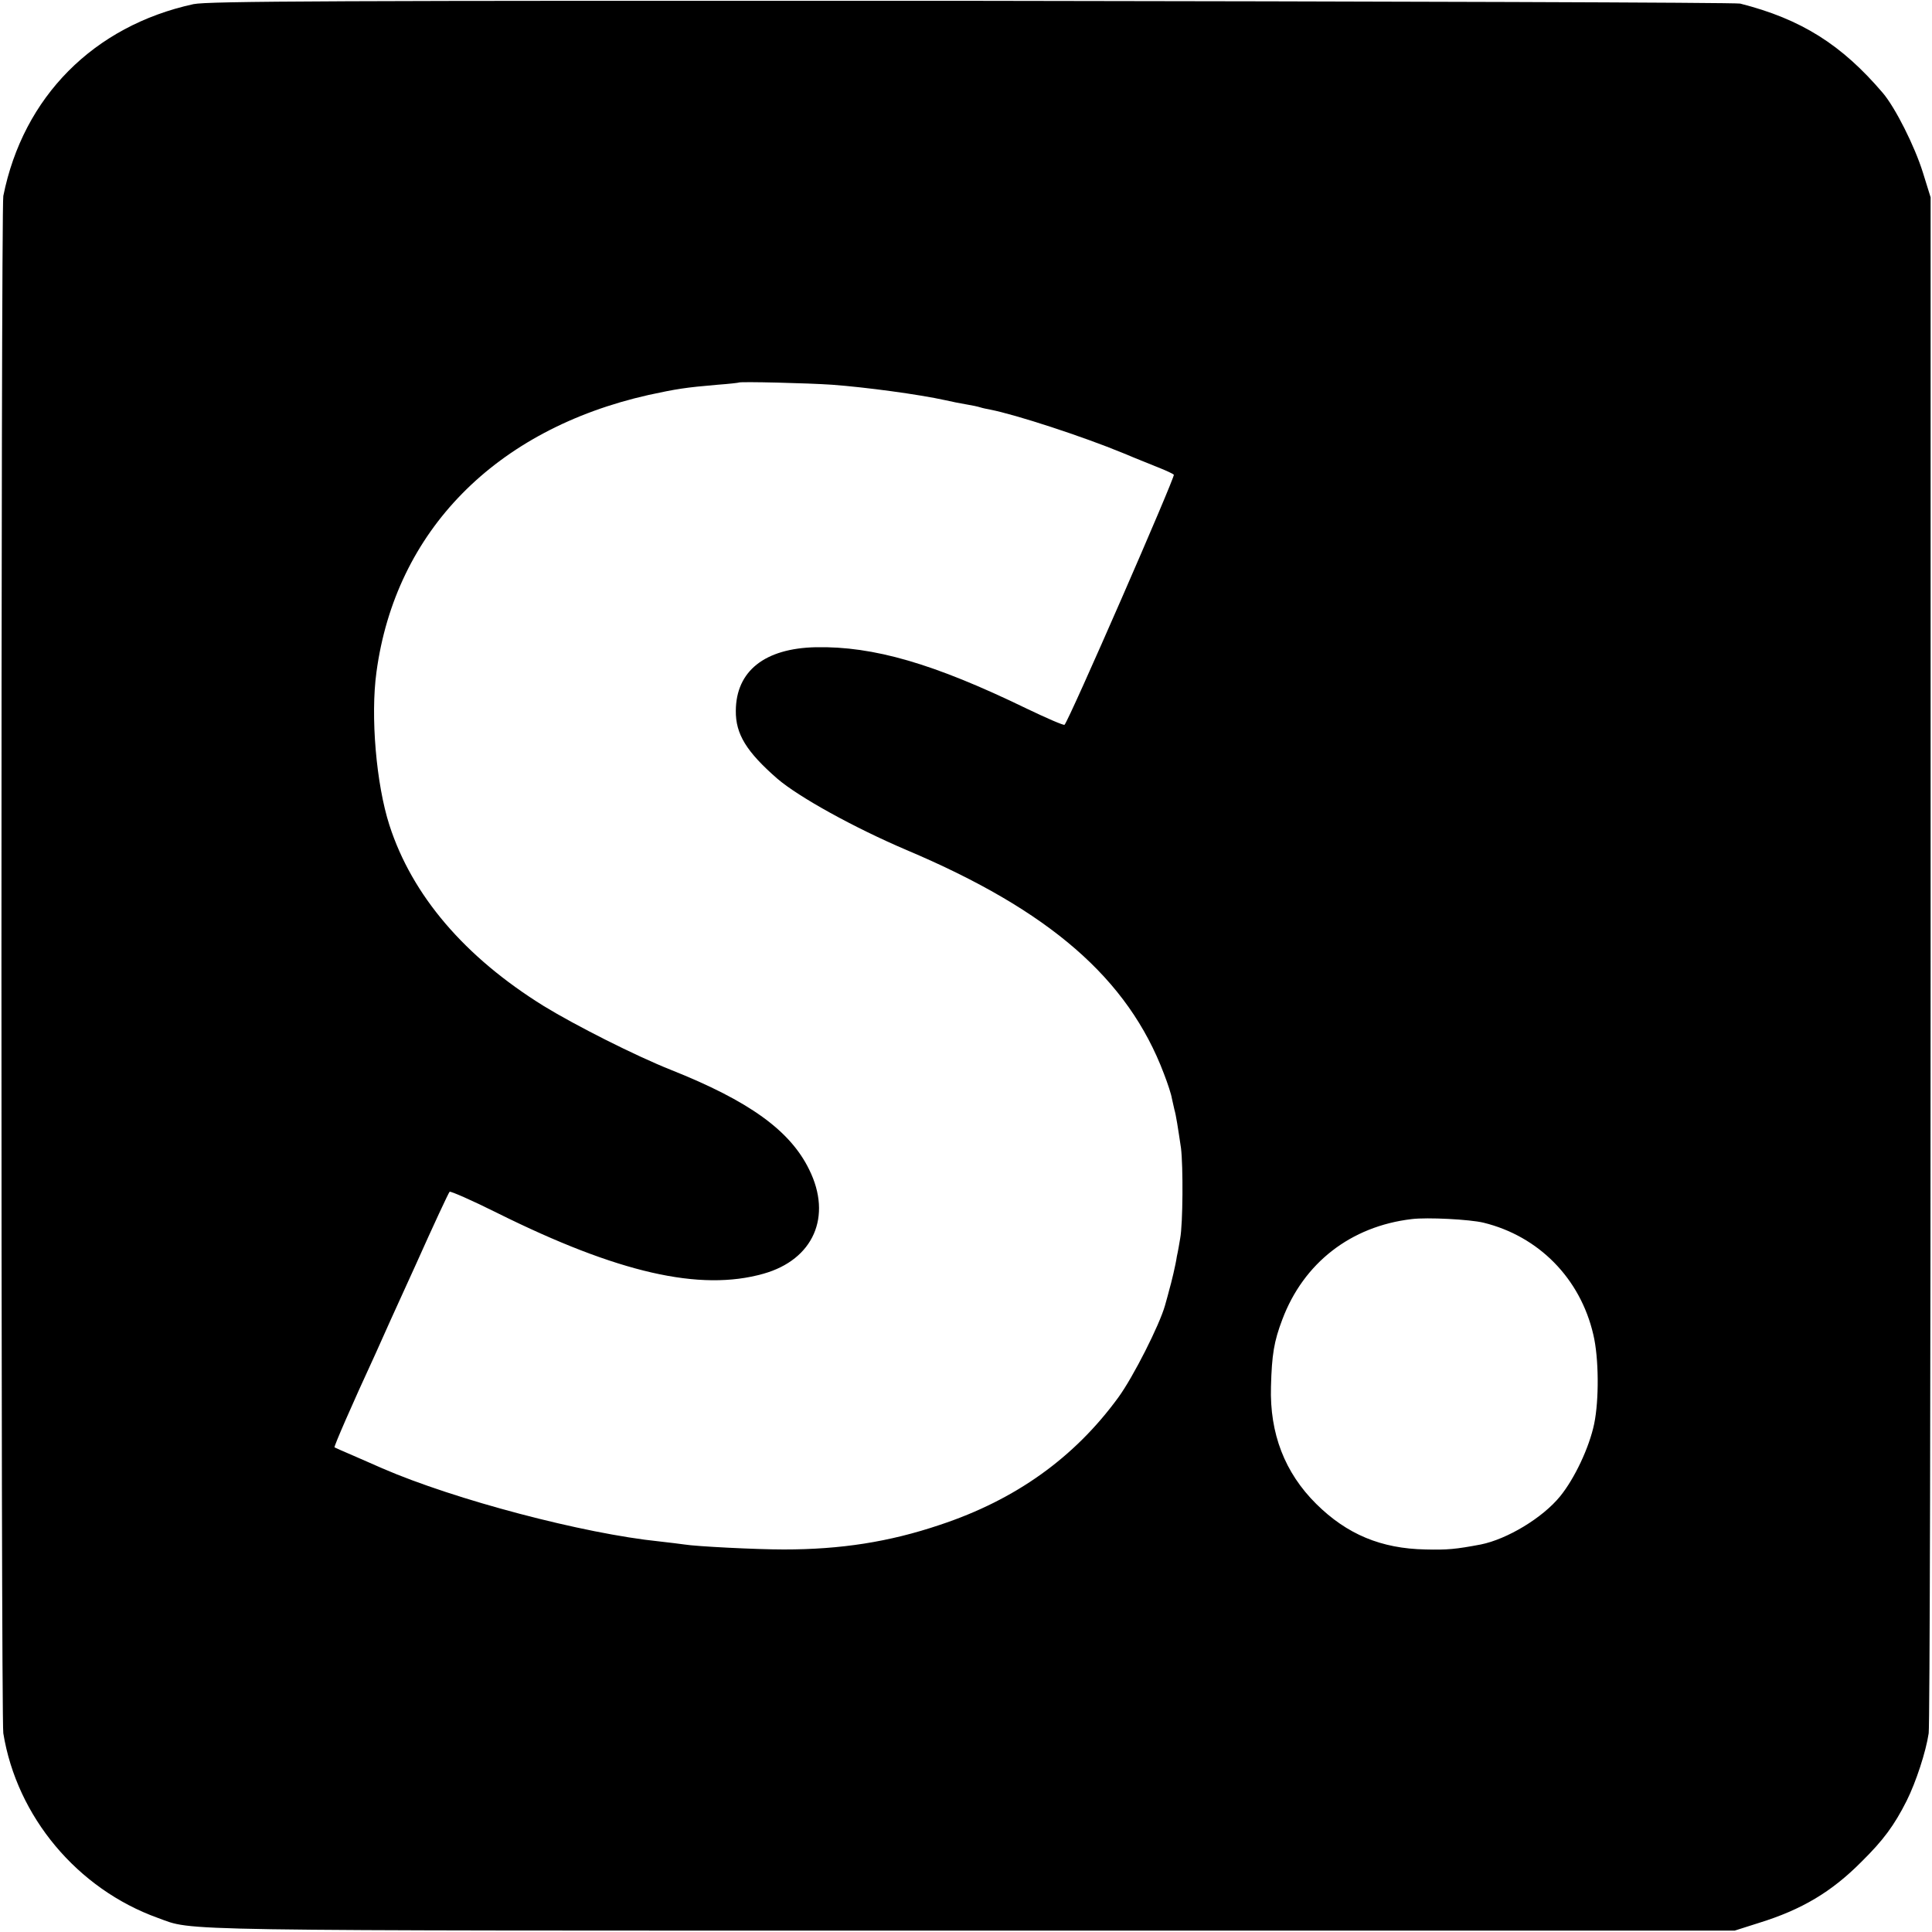
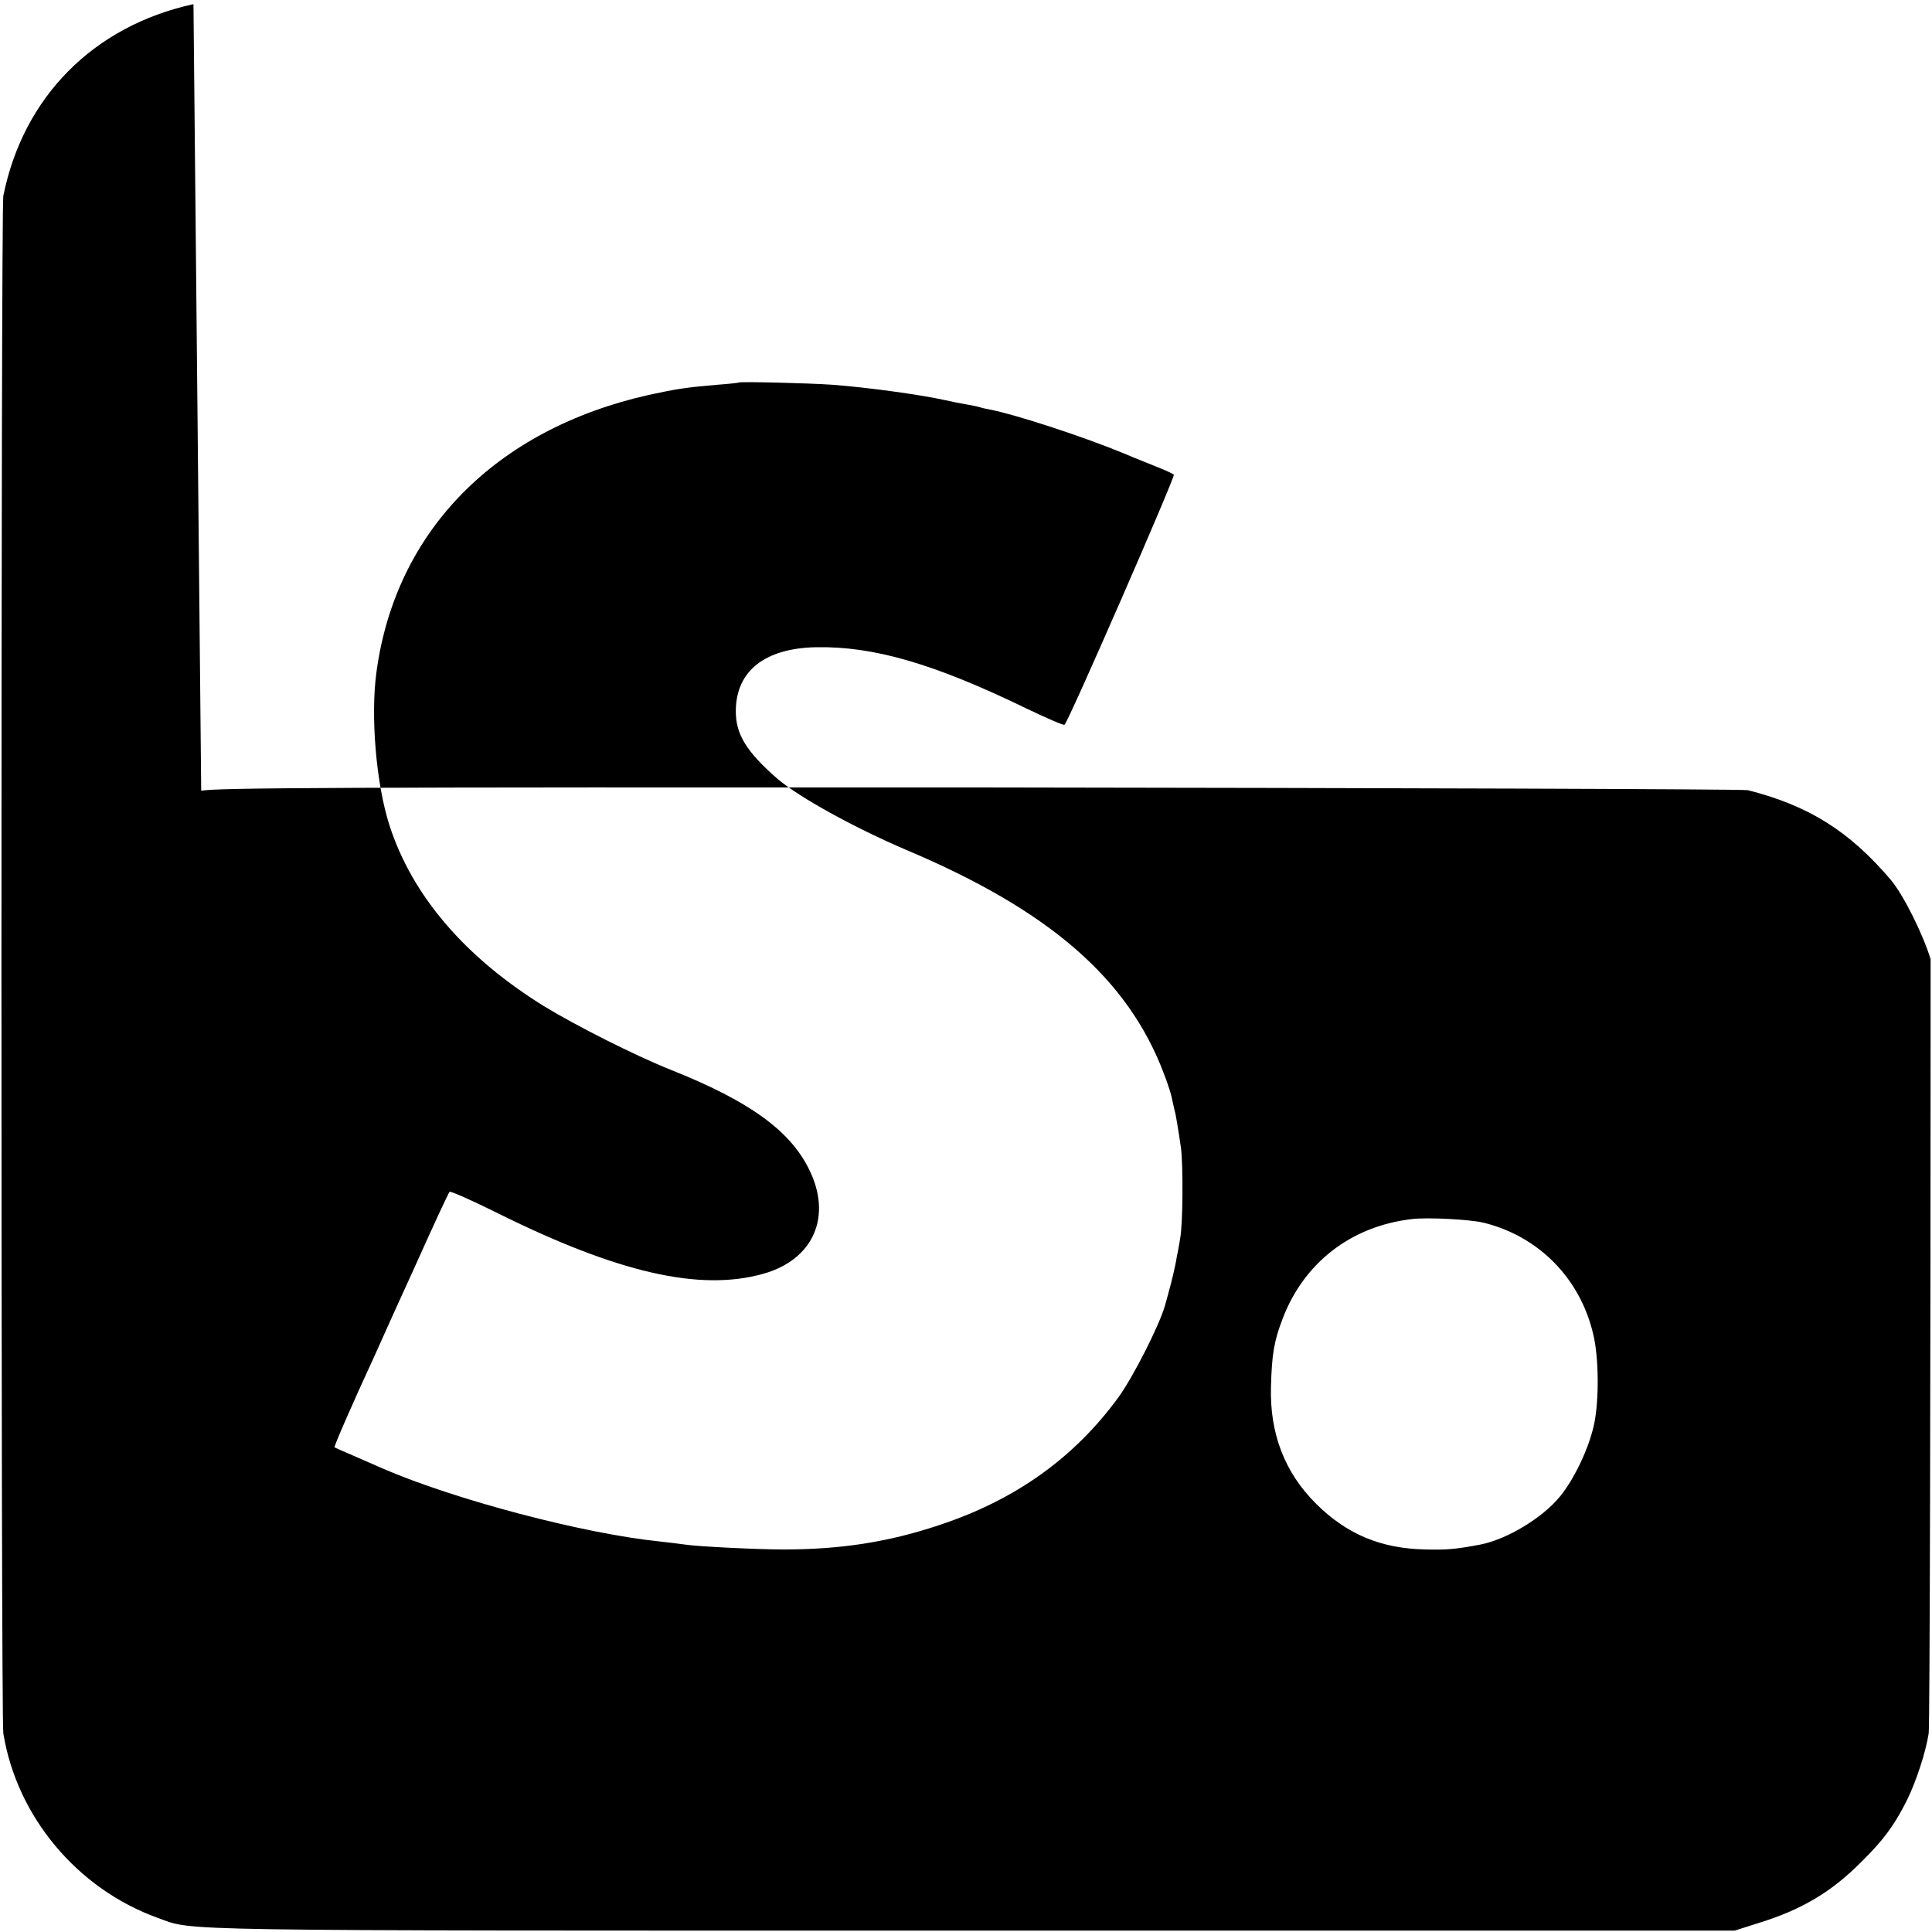
<svg xmlns="http://www.w3.org/2000/svg" version="1.0" width="700pt" height="700pt" viewBox="0 0 700 700" preserveAspectRatio="xMidYMid meet">
  <g transform="translate(0,700) scale(0.1,-0.1)" fill="#000000" stroke="none">
-     <path d="M701 6985 c-362 -79 -617 -336 -689 -695 -9 -46 -9 -5512 0 -5570 49 -302 268 -564 560 -669 134 -48 -14 -46 2938 -46 l2775 0 88 28 c155 48 263 112 372 222 79 78 118 131 163 220 34 68 70 178 80 245 4 25 7 1287 7 2805 l0 2760 -28 90 c-30 96 -100 235 -145 288 -149 175 -296 268 -517 324 -16 4 -1270 8 -2785 10 -2319 1 -2765 -1 -2819 -12z m2314 -1379 c122 -9 315 -35 410 -56 22 -5 56 -12 75 -15 19 -3 43 -8 52 -11 9 -3 25 -6 35 -8 93 -18 335 -97 483 -158 52 -22 113 -46 135 -55 22 -9 44 -19 48 -23 6 -6 -380 -891 -396 -906 -3 -3 -65 24 -138 59 -336 163 -554 226 -763 222 -185 -4 -289 -86 -290 -230 -1 -85 39 -149 150 -246 78 -67 279 -178 469 -259 518 -219 802 -466 932 -810 14 -36 27 -76 29 -90 3 -14 7 -32 9 -40 6 -20 13 -66 24 -140 8 -66 7 -274 -3 -327 -3 -18 -8 -48 -12 -65 -4 -29 -20 -96 -28 -123 -1 -5 -8 -30 -15 -55 -20 -71 -115 -259 -169 -333 -159 -218 -372 -371 -647 -462 -184 -62 -359 -89 -565 -89 -101 0 -318 11 -360 18 -14 2 -54 7 -90 11 -275 28 -742 151 -1005 265 -22 10 -69 30 -105 46 -36 15 -66 29 -68 30 -3 2 62 152 148 338 17 39 83 185 147 325 63 141 118 259 122 263 3 3 81 -31 173 -77 437 -217 734 -285 964 -220 181 51 250 207 166 377 -69 142 -218 249 -502 362 -128 51 -344 160 -460 231 -287 178 -477 401 -559 655 -48 149 -69 395 -47 555 69 511 431 879 986 1004 102 22 133 27 250 37 41 3 76 7 77 8 5 4 252 -2 338 -8z m2360 -3036 c200 -49 351 -202 398 -406 20 -84 21 -236 3 -323 -18 -86 -71 -198 -123 -262 -64 -79 -193 -156 -288 -175 -90 -17 -121 -20 -200 -18 -161 3 -285 55 -396 165 -114 113 -169 255 -164 425 3 116 11 164 41 243 77 205 248 338 469 364 56 7 210 -1 260 -13z" />
+     <path d="M701 6985 c-362 -79 -617 -336 -689 -695 -9 -46 -9 -5512 0 -5570 49 -302 268 -564 560 -669 134 -48 -14 -46 2938 -46 l2775 0 88 28 c155 48 263 112 372 222 79 78 118 131 163 220 34 68 70 178 80 245 4 25 7 1287 7 2805 c-30 96 -100 235 -145 288 -149 175 -296 268 -517 324 -16 4 -1270 8 -2785 10 -2319 1 -2765 -1 -2819 -12z m2314 -1379 c122 -9 315 -35 410 -56 22 -5 56 -12 75 -15 19 -3 43 -8 52 -11 9 -3 25 -6 35 -8 93 -18 335 -97 483 -158 52 -22 113 -46 135 -55 22 -9 44 -19 48 -23 6 -6 -380 -891 -396 -906 -3 -3 -65 24 -138 59 -336 163 -554 226 -763 222 -185 -4 -289 -86 -290 -230 -1 -85 39 -149 150 -246 78 -67 279 -178 469 -259 518 -219 802 -466 932 -810 14 -36 27 -76 29 -90 3 -14 7 -32 9 -40 6 -20 13 -66 24 -140 8 -66 7 -274 -3 -327 -3 -18 -8 -48 -12 -65 -4 -29 -20 -96 -28 -123 -1 -5 -8 -30 -15 -55 -20 -71 -115 -259 -169 -333 -159 -218 -372 -371 -647 -462 -184 -62 -359 -89 -565 -89 -101 0 -318 11 -360 18 -14 2 -54 7 -90 11 -275 28 -742 151 -1005 265 -22 10 -69 30 -105 46 -36 15 -66 29 -68 30 -3 2 62 152 148 338 17 39 83 185 147 325 63 141 118 259 122 263 3 3 81 -31 173 -77 437 -217 734 -285 964 -220 181 51 250 207 166 377 -69 142 -218 249 -502 362 -128 51 -344 160 -460 231 -287 178 -477 401 -559 655 -48 149 -69 395 -47 555 69 511 431 879 986 1004 102 22 133 27 250 37 41 3 76 7 77 8 5 4 252 -2 338 -8z m2360 -3036 c200 -49 351 -202 398 -406 20 -84 21 -236 3 -323 -18 -86 -71 -198 -123 -262 -64 -79 -193 -156 -288 -175 -90 -17 -121 -20 -200 -18 -161 3 -285 55 -396 165 -114 113 -169 255 -164 425 3 116 11 164 41 243 77 205 248 338 469 364 56 7 210 -1 260 -13z" />
  </g>
</svg>